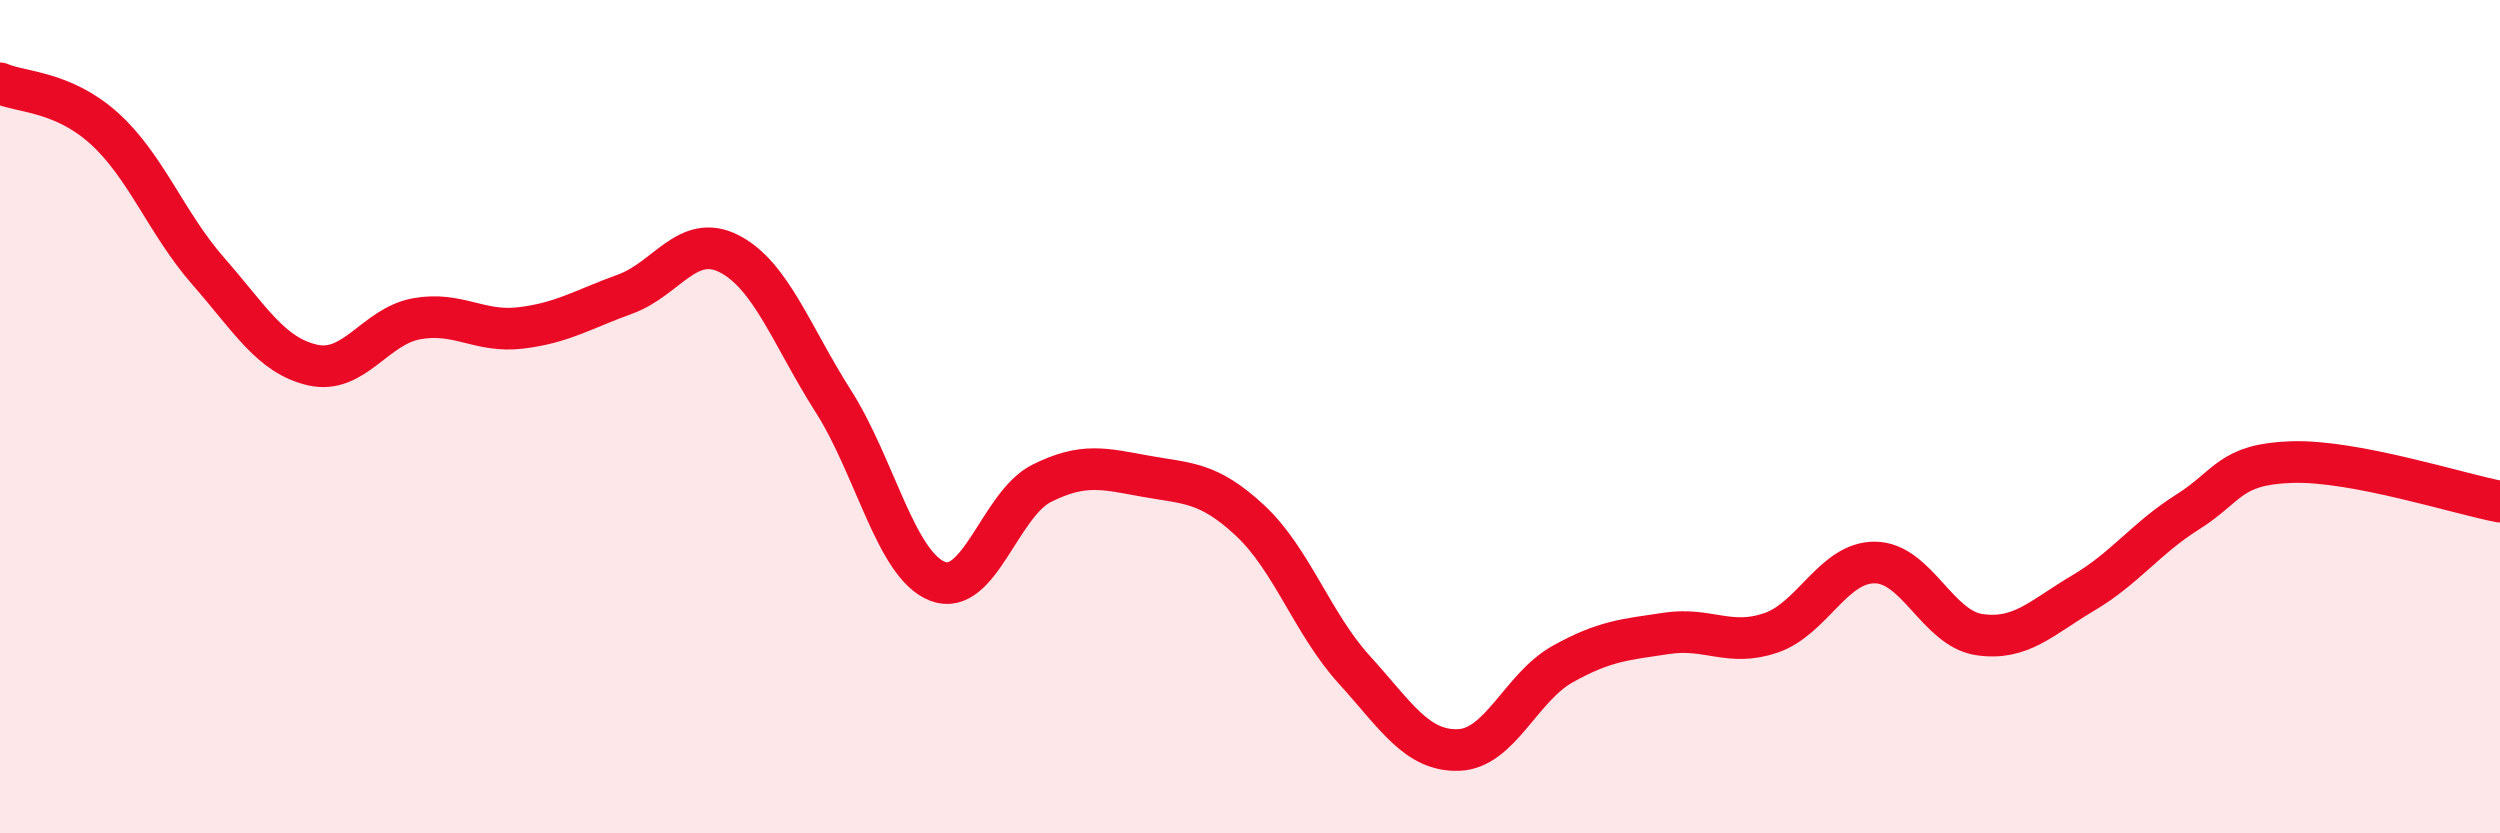
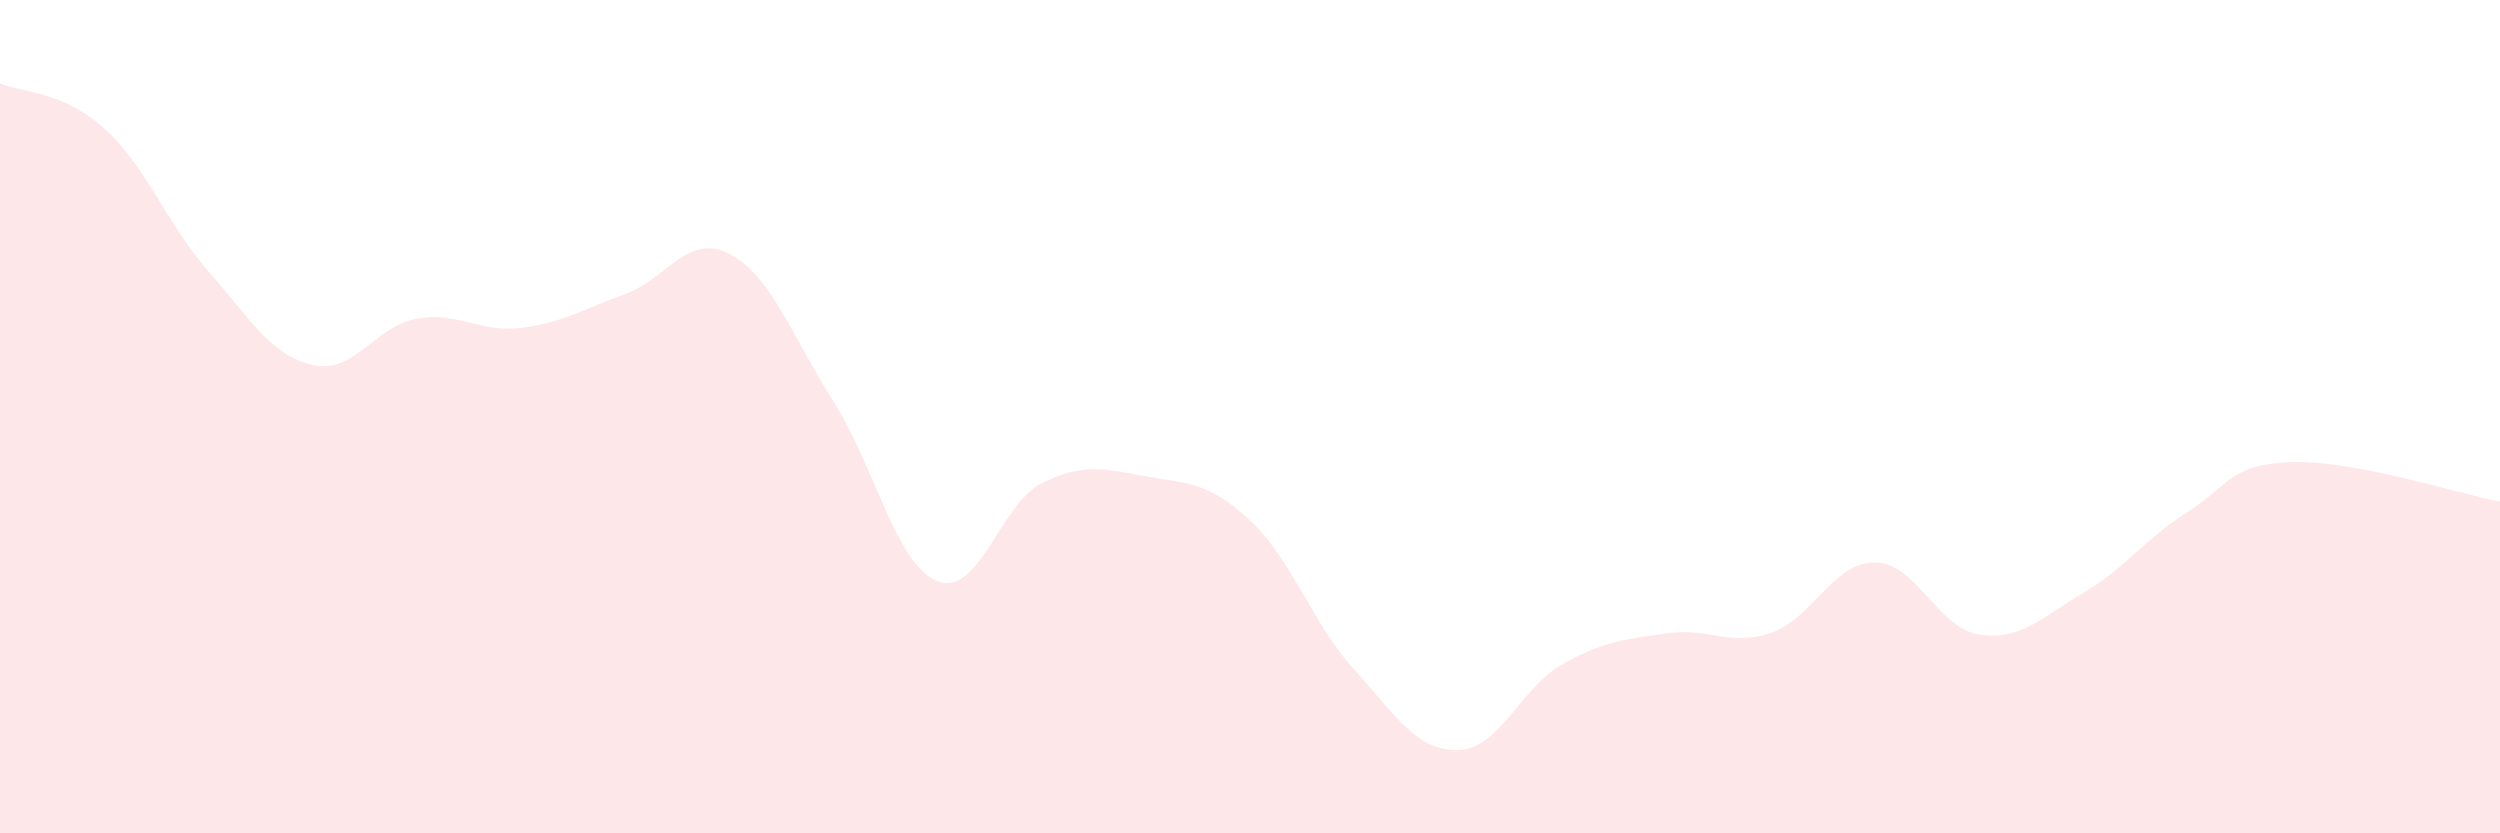
<svg xmlns="http://www.w3.org/2000/svg" width="60" height="20" viewBox="0 0 60 20">
  <path d="M 0,2 C 0.5,2.22 1.5,2.18 2.5,3.08 C 3.5,3.98 4,5.37 5,6.51 C 6,7.65 6.5,8.53 7.5,8.76 C 8.5,8.99 9,7.83 10,7.65 C 11,7.47 11.5,7.99 12.5,7.87 C 13.5,7.75 14,7.42 15,7.06 C 16,6.7 16.5,5.58 17.5,6.09 C 18.5,6.6 19,8.06 20,9.63 C 21,11.2 21.5,13.56 22.5,13.95 C 23.5,14.34 24,12.1 25,11.6 C 26,11.1 26.5,11.25 27.5,11.43 C 28.5,11.61 29,11.56 30,12.49 C 31,13.42 31.5,14.97 32.5,16.07 C 33.5,17.17 34,18.03 35,18 C 36,17.97 36.5,16.5 37.5,15.94 C 38.5,15.38 39,15.35 40,15.2 C 41,15.05 41.5,15.53 42.5,15.19 C 43.5,14.85 44,13.49 45,13.5 C 46,13.51 46.5,15.08 47.5,15.23 C 48.5,15.38 49,14.82 50,14.23 C 51,13.64 51.5,12.92 52.5,12.29 C 53.5,11.66 53.5,11.14 55,11.09 C 56.5,11.04 59,11.85 60,12.04L60 20L0 20Z" fill="#EB0A25" opacity="0.1" stroke-linecap="round" stroke-linejoin="round" />
-   <path d="M 0,2 C 0.5,2.22 1.5,2.18 2.5,3.08 C 3.5,3.98 4,5.37 5,6.51 C 6,7.65 6.5,8.53 7.5,8.76 C 8.5,8.99 9,7.83 10,7.65 C 11,7.47 11.5,7.99 12.5,7.87 C 13.5,7.75 14,7.42 15,7.06 C 16,6.7 16.5,5.58 17.5,6.09 C 18.5,6.6 19,8.06 20,9.63 C 21,11.2 21.5,13.56 22.5,13.95 C 23.5,14.34 24,12.1 25,11.6 C 26,11.1 26.5,11.25 27.5,11.43 C 28.5,11.61 29,11.56 30,12.49 C 31,13.42 31.5,14.97 32.5,16.07 C 33.5,17.17 34,18.03 35,18 C 36,17.97 36.5,16.5 37.5,15.94 C 38.5,15.38 39,15.35 40,15.2 C 41,15.05 41.5,15.53 42.5,15.19 C 43.5,14.85 44,13.49 45,13.5 C 46,13.51 46.5,15.08 47.5,15.23 C 48.5,15.38 49,14.82 50,14.23 C 51,13.64 51.5,12.92 52.5,12.29 C 53.5,11.66 53.5,11.14 55,11.09 C 56.5,11.04 59,11.85 60,12.04" stroke="#EB0A25" stroke-width="1" fill="none" stroke-linecap="round" stroke-linejoin="round" />
</svg>